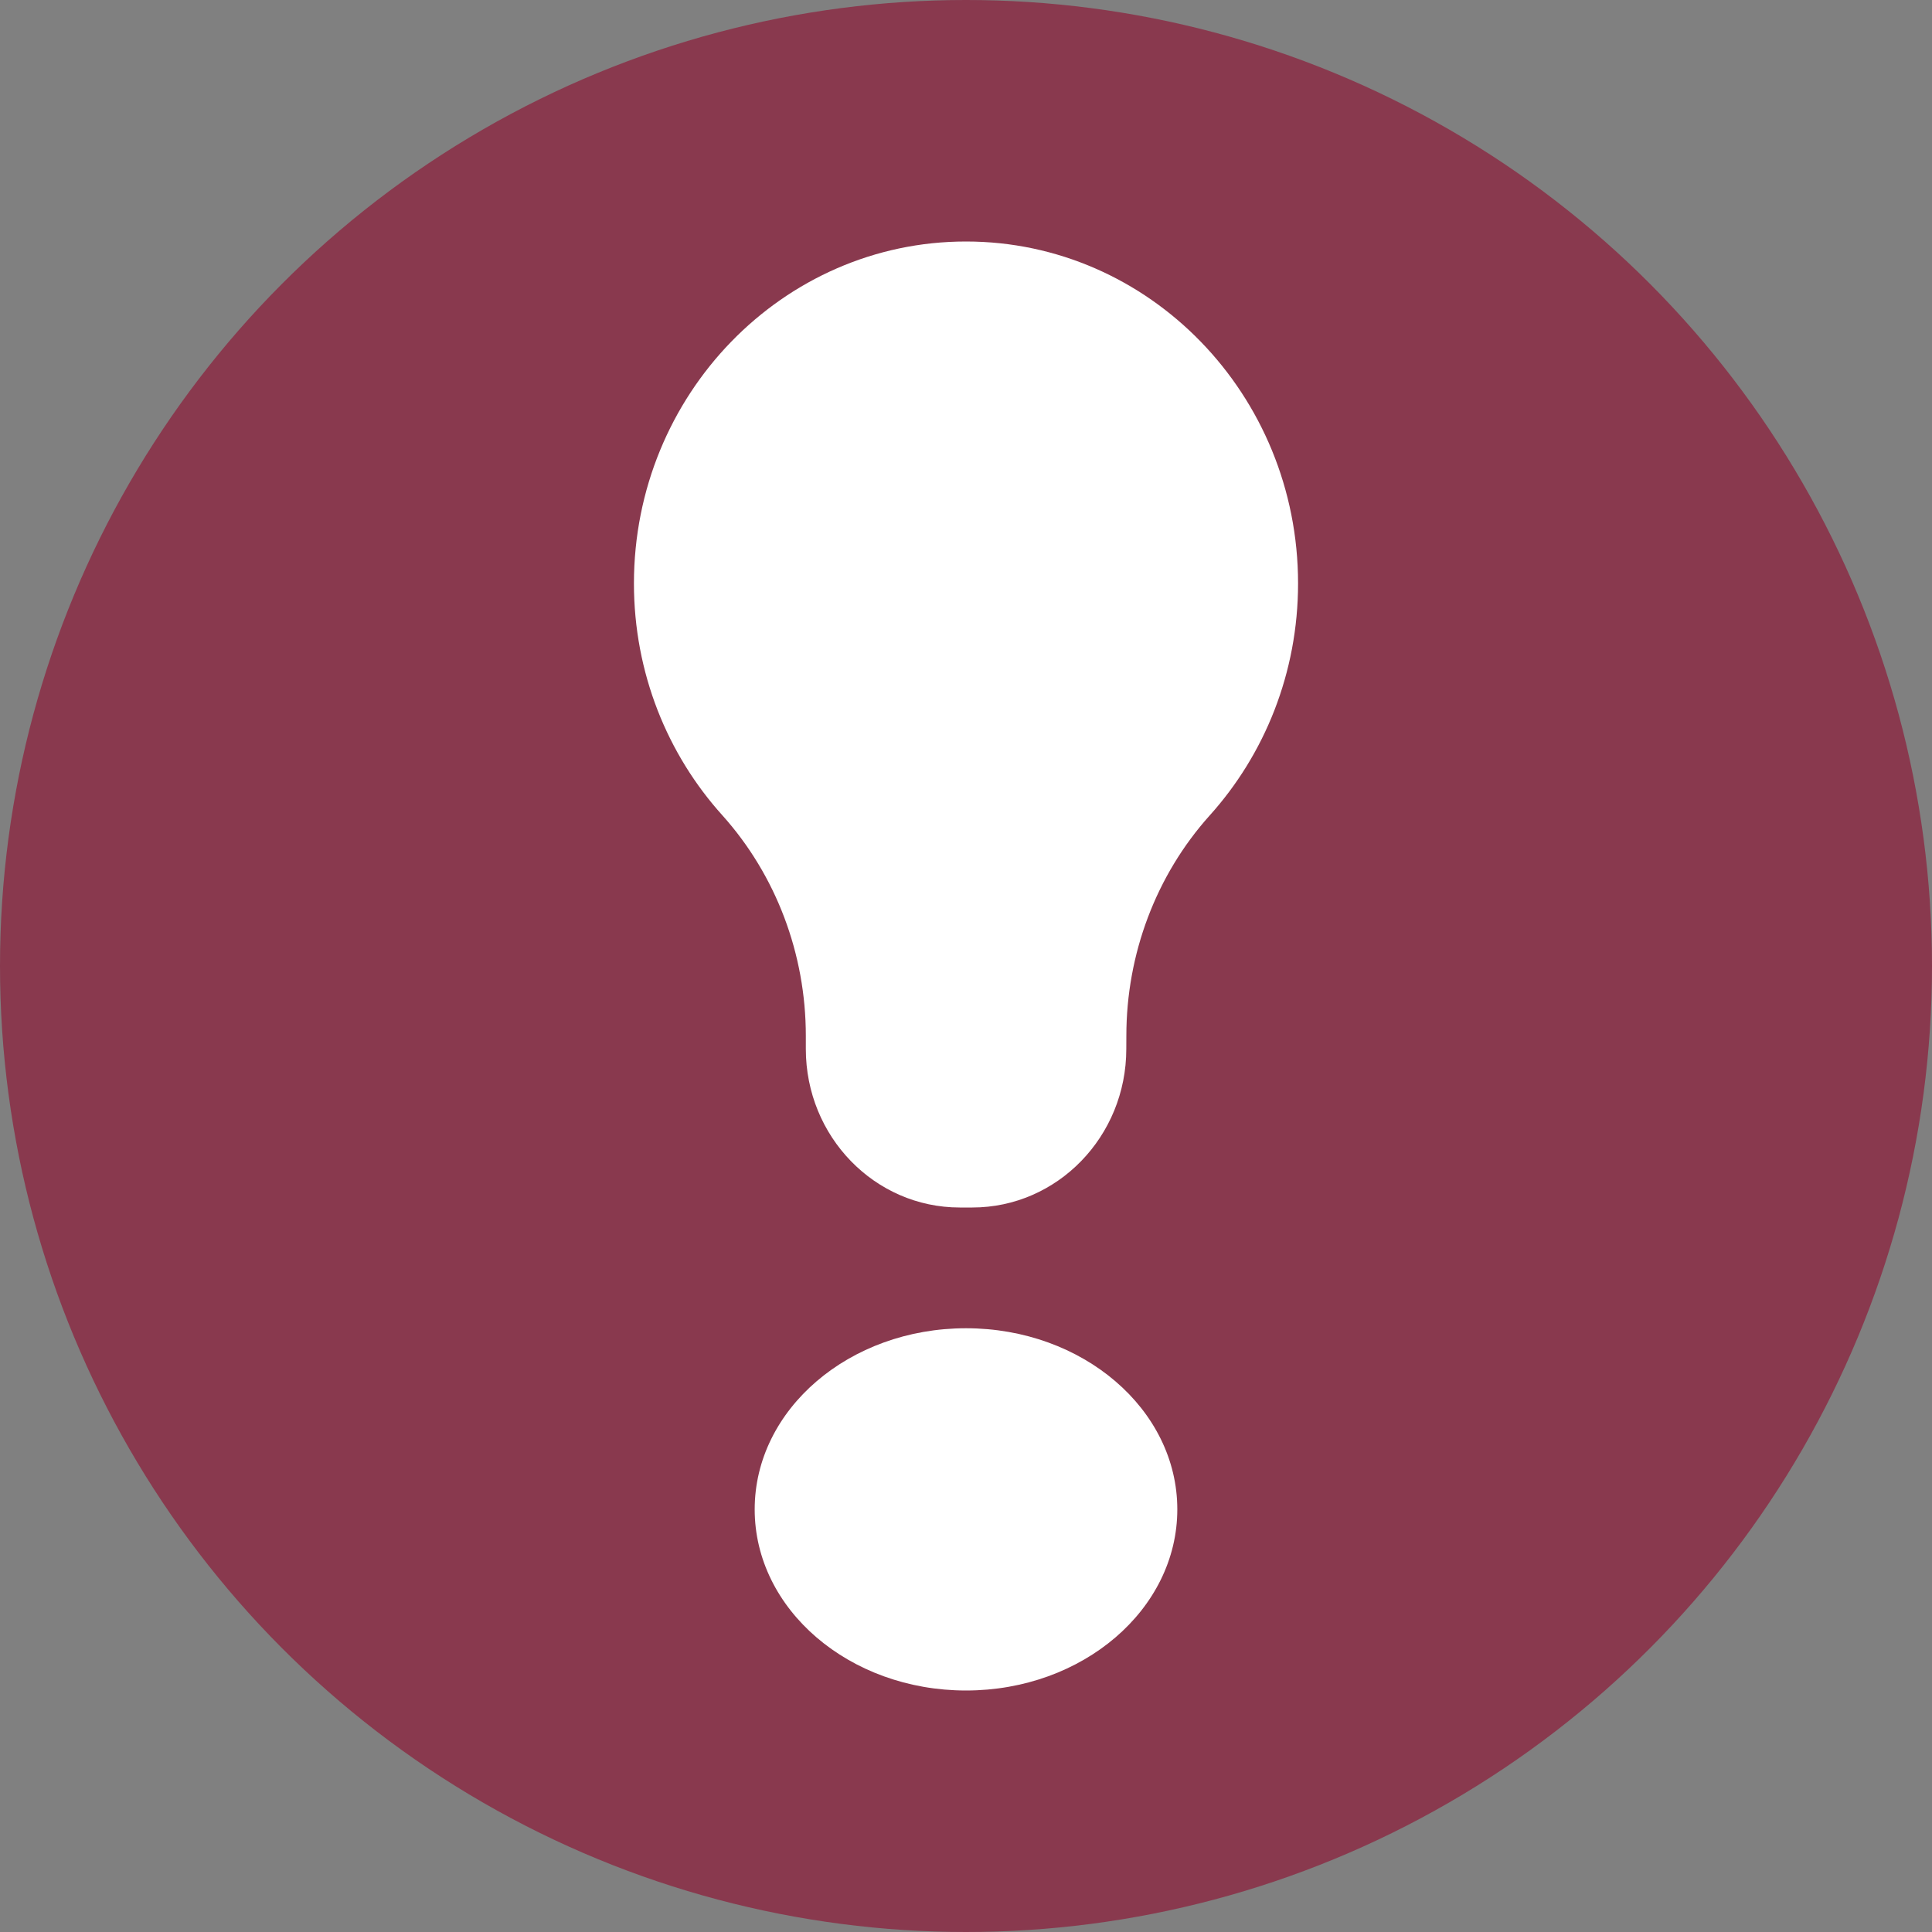
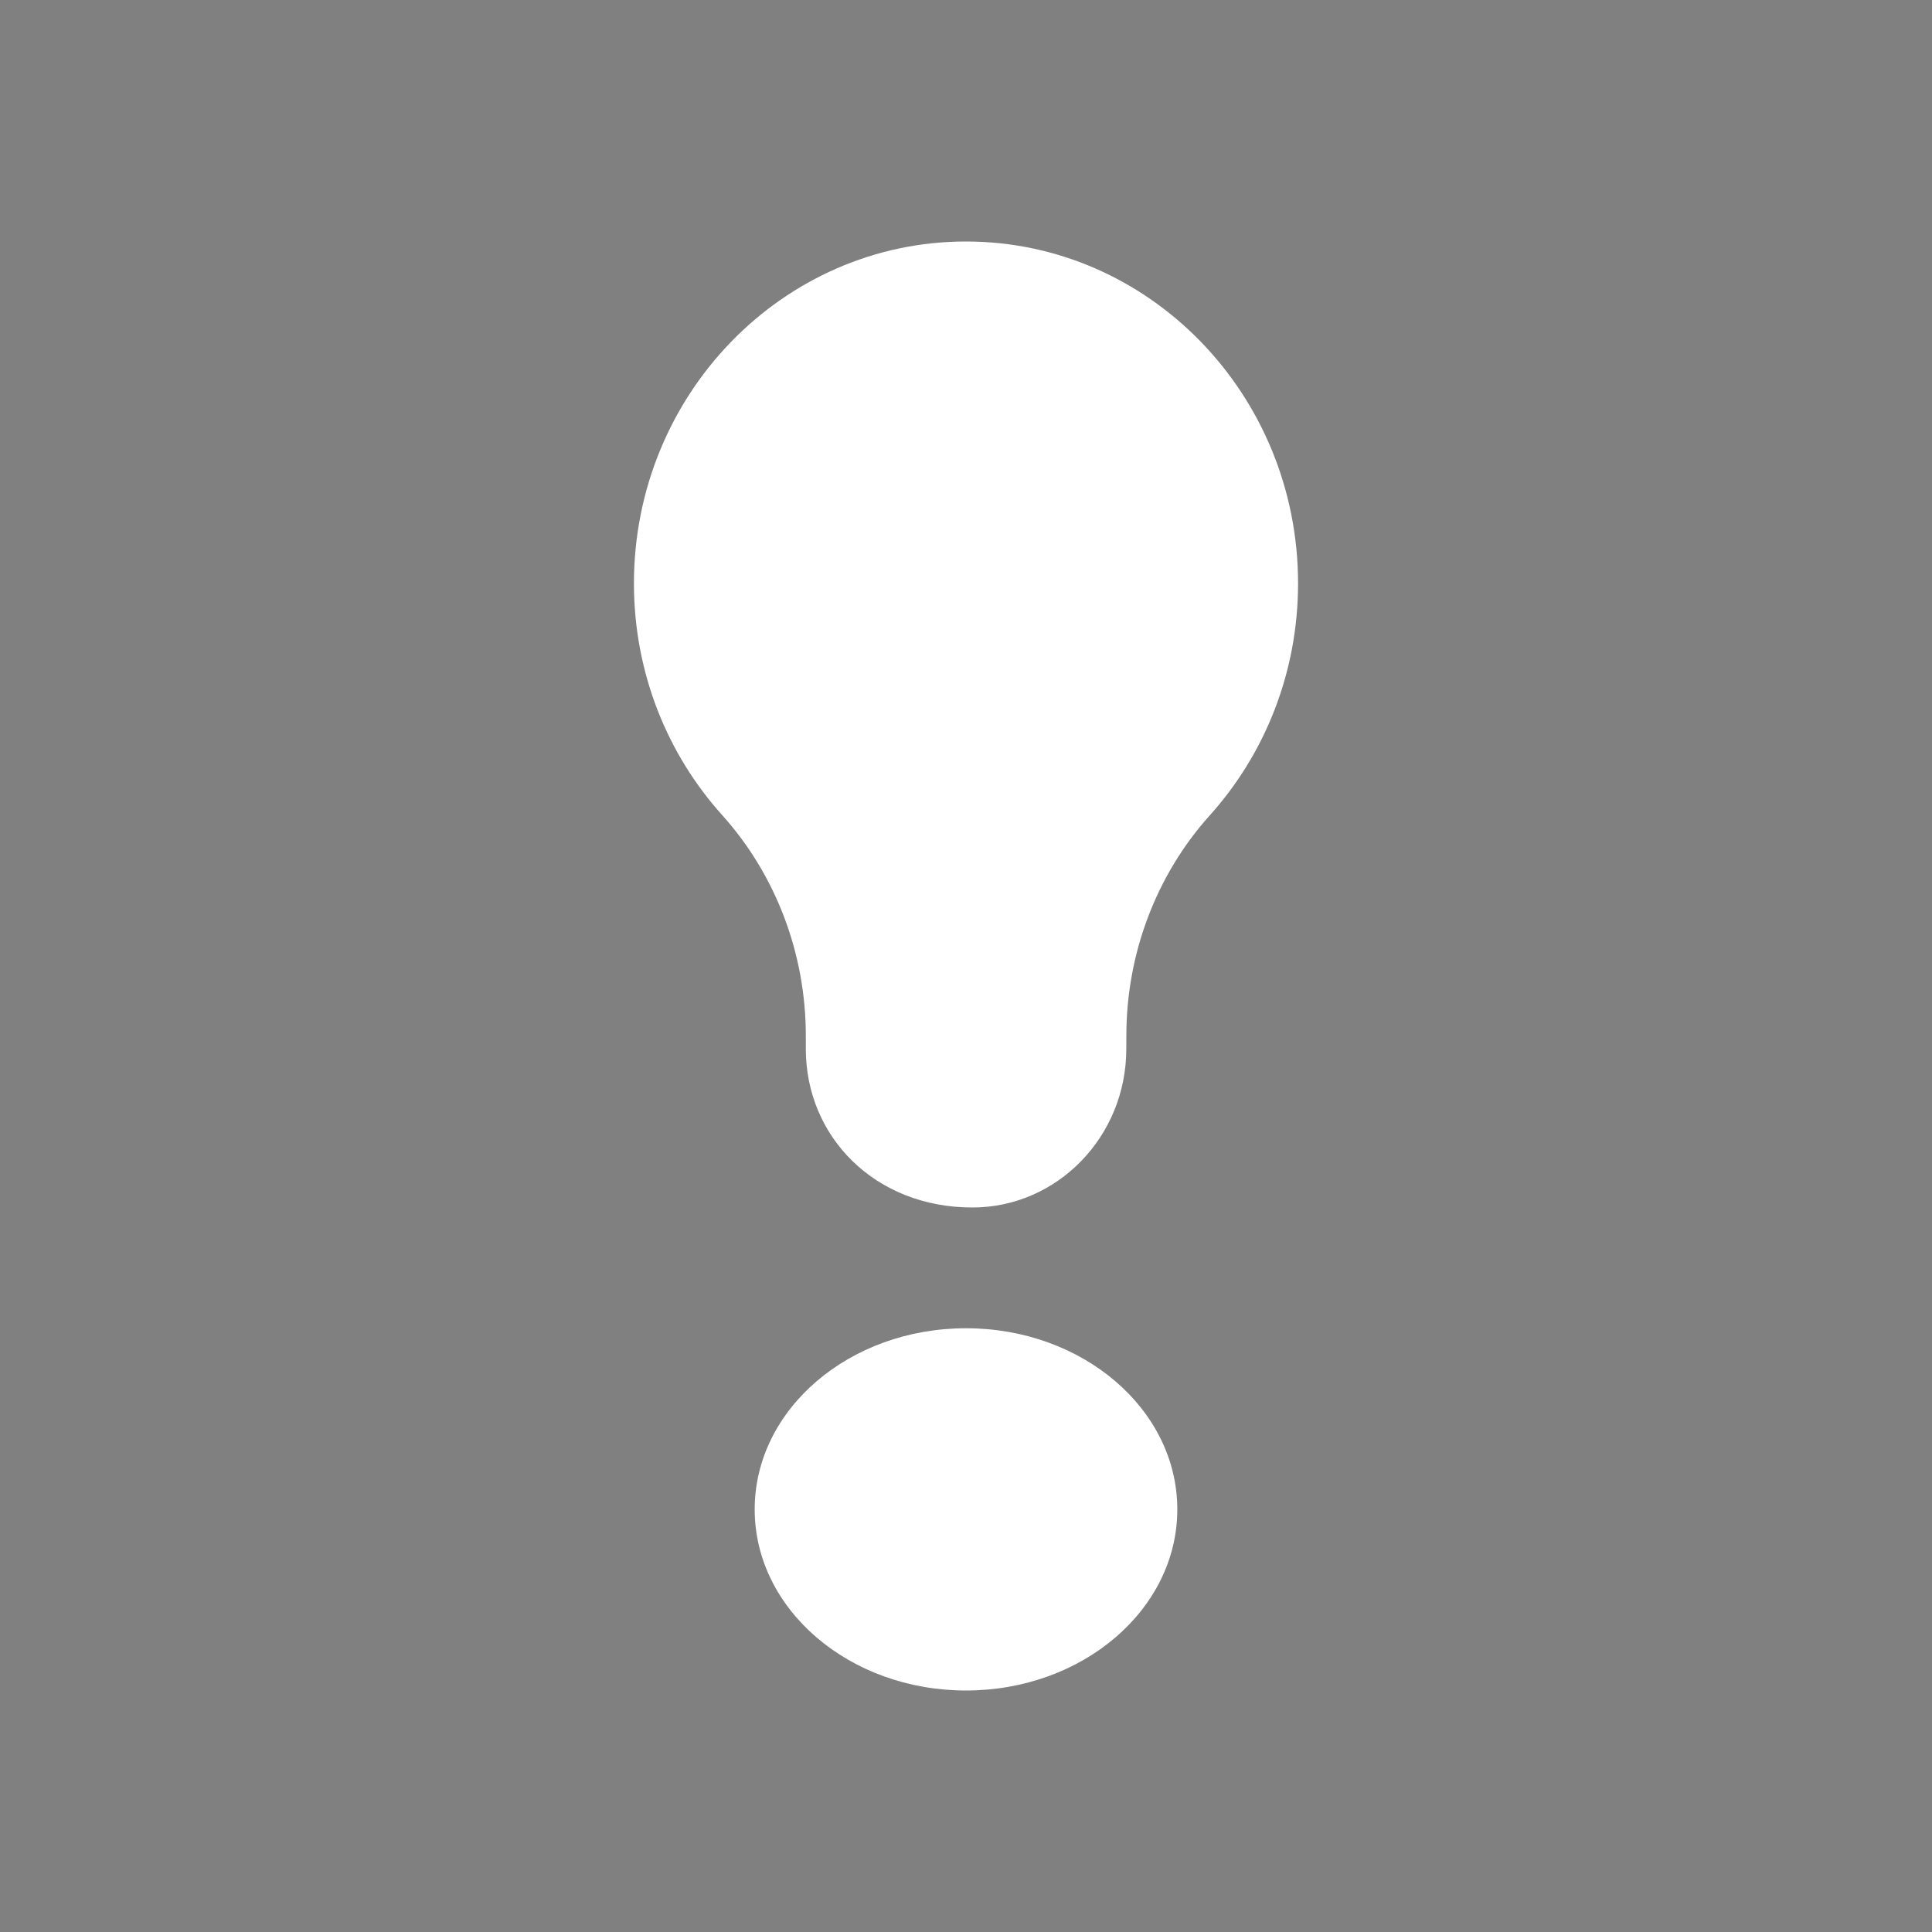
<svg xmlns="http://www.w3.org/2000/svg" width="32" height="32" viewBox="0 0 32 32" fill="none">
  <rect x="0" y="0" width="32" height="32" fill="#808080" stroke="none" />
-   <circle cx="16" cy="16" r="16" fill="#89394E" />
  <path d="M16 28C17.933 28 19.5 26.657 19.5 25C19.5 23.343 17.933 22 16 22C14.067 22 12.5 23.343 12.5 25C12.5 26.657 14.067 28 16 28Z" fill="white" />
-   <path fill-rule="evenodd" clip-rule="evenodd" d="M13.347 17.155C13.347 15.8 12.853 14.496 11.968 13.508C11.056 12.499 10.5 11.147 10.5 9.663C10.5 6.537 12.965 4 16 4C19.035 4 21.5 6.537 21.5 9.663C21.5 11.147 20.944 12.499 20.034 13.509C19.148 14.497 18.656 15.802 18.656 17.155C18.655 17.292 18.655 17.374 18.655 17.374C18.655 18.825 17.512 20 16.105 20H15.896C14.488 20 13.347 18.825 13.347 17.374V17.155Z" fill="white" />
+   <path fill-rule="evenodd" clip-rule="evenodd" d="M13.347 17.155C13.347 15.8 12.853 14.496 11.968 13.508C11.056 12.499 10.5 11.147 10.5 9.663C10.5 6.537 12.965 4 16 4C19.035 4 21.5 6.537 21.5 9.663C21.5 11.147 20.944 12.499 20.034 13.509C19.148 14.497 18.656 15.802 18.656 17.155C18.655 17.292 18.655 17.374 18.655 17.374C18.655 18.825 17.512 20 16.105 20C14.488 20 13.347 18.825 13.347 17.374V17.155Z" fill="white" />
</svg>